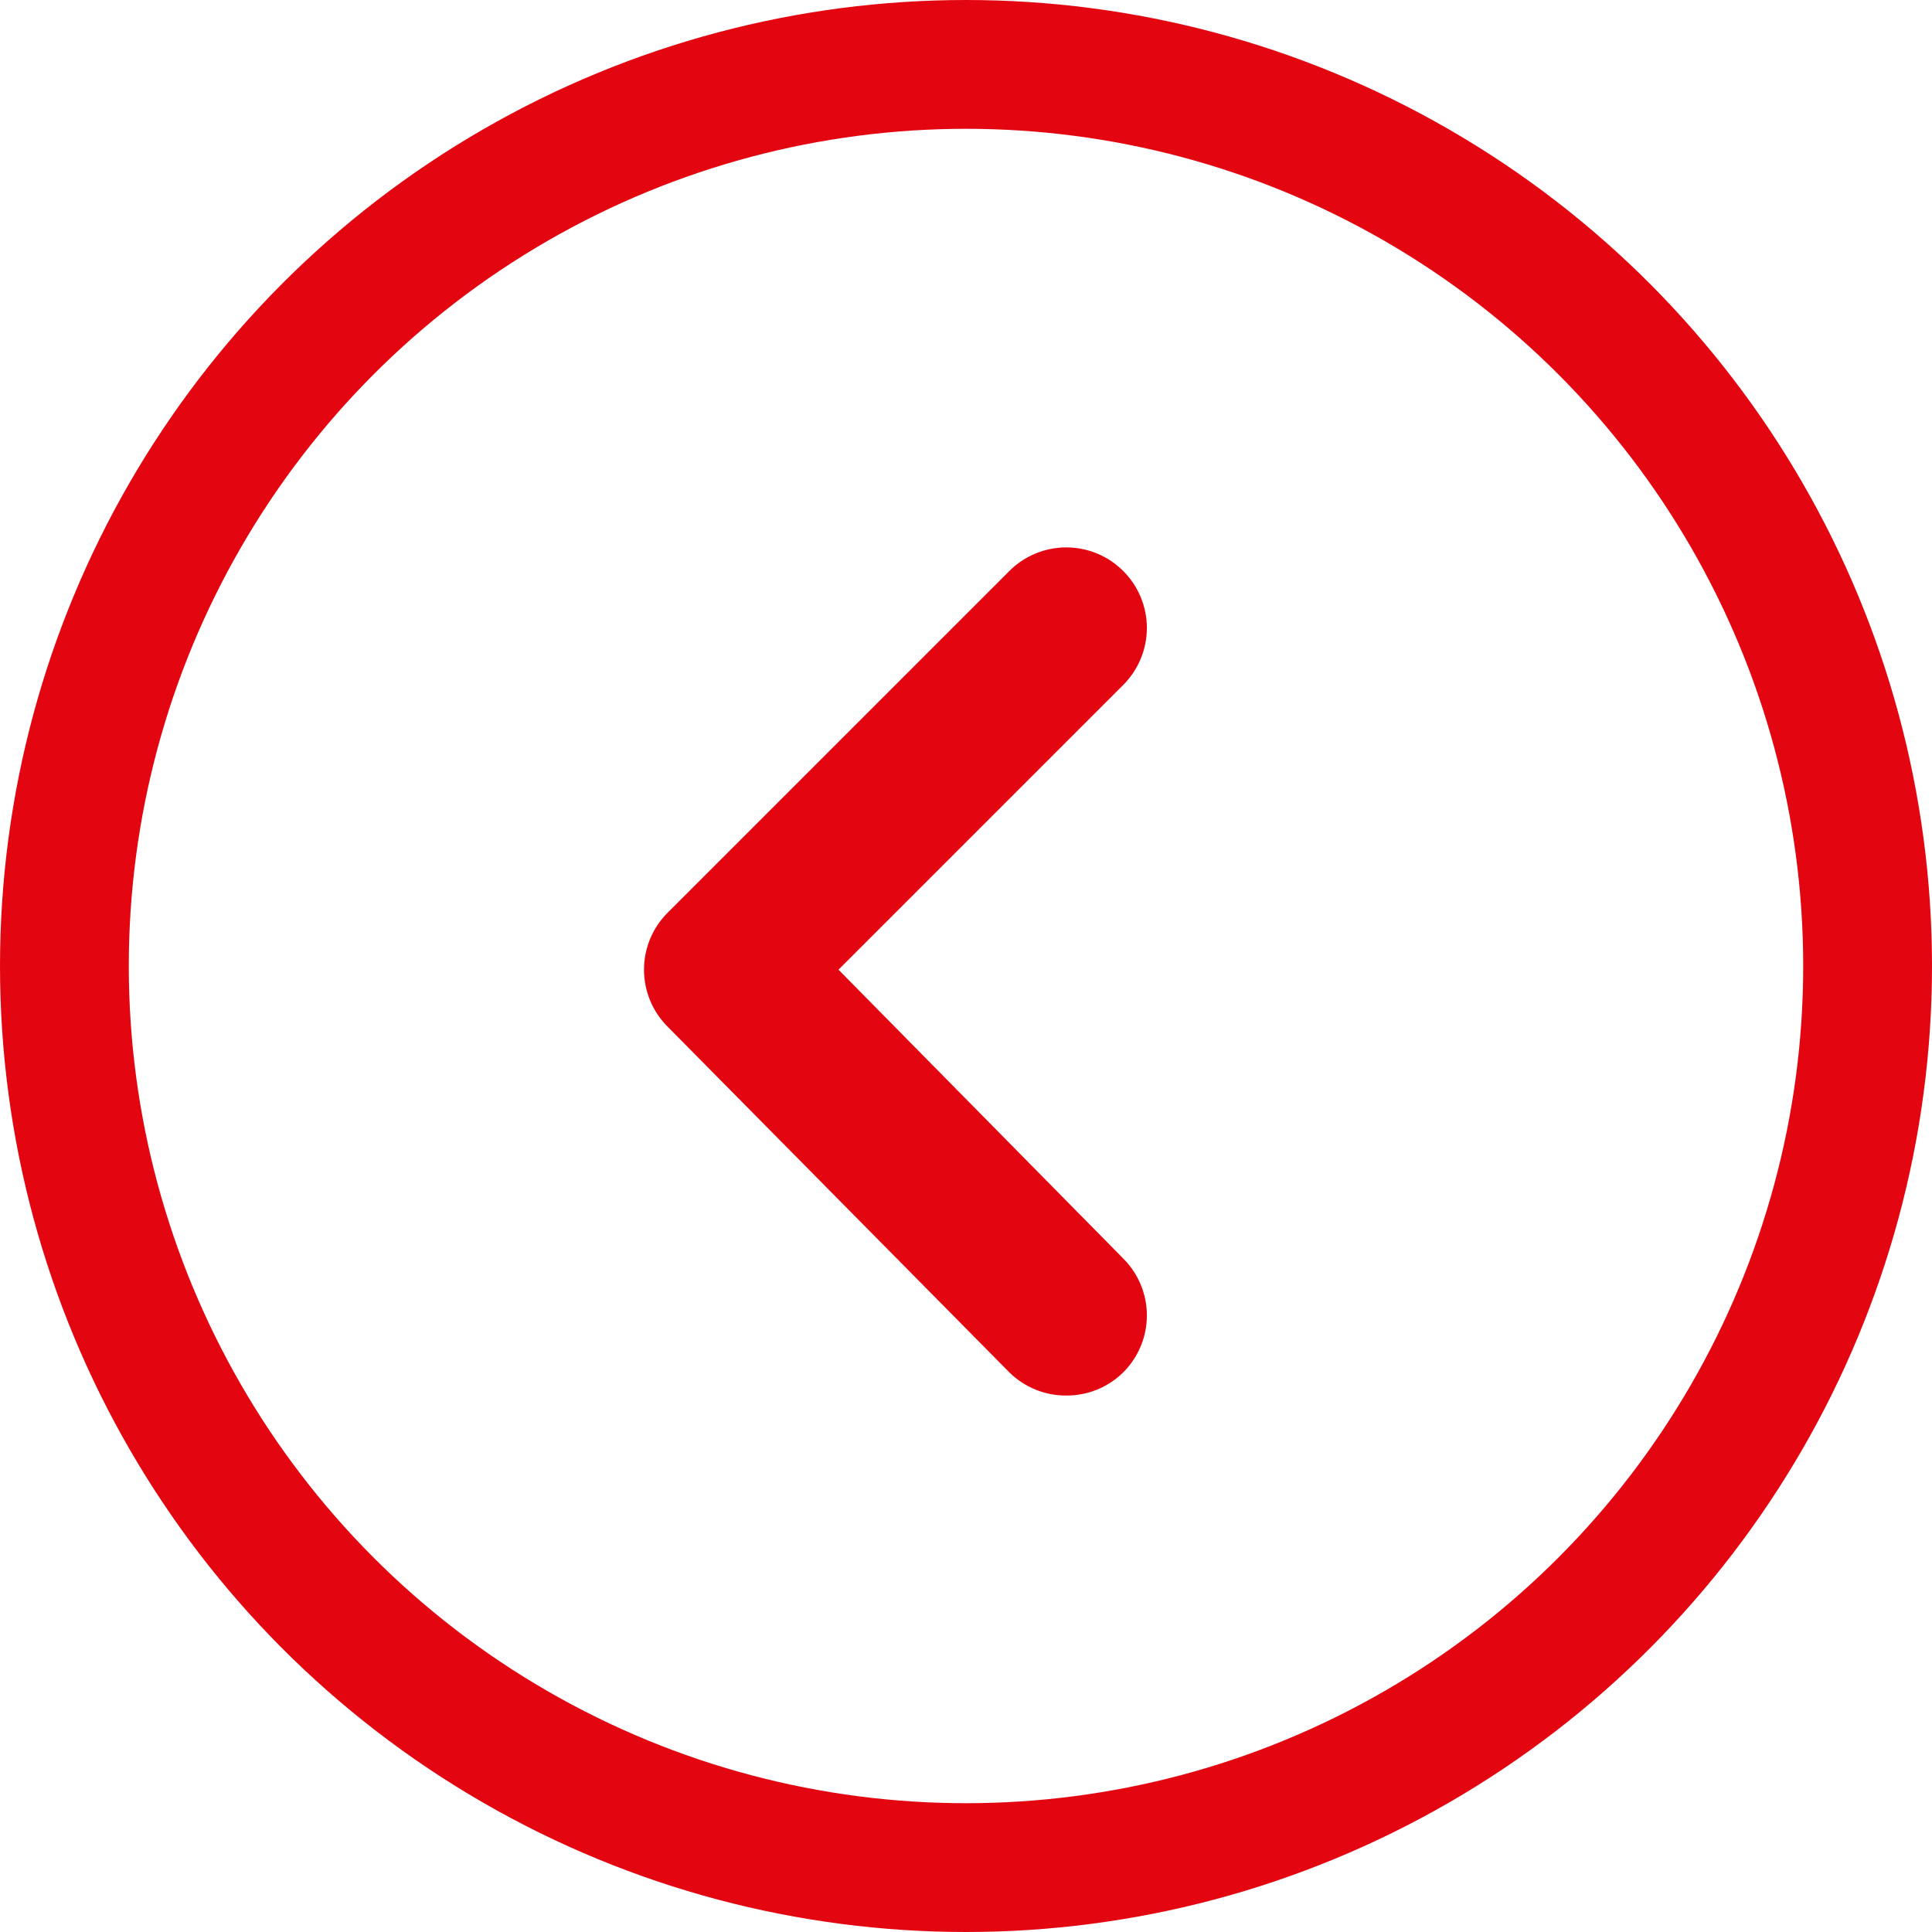
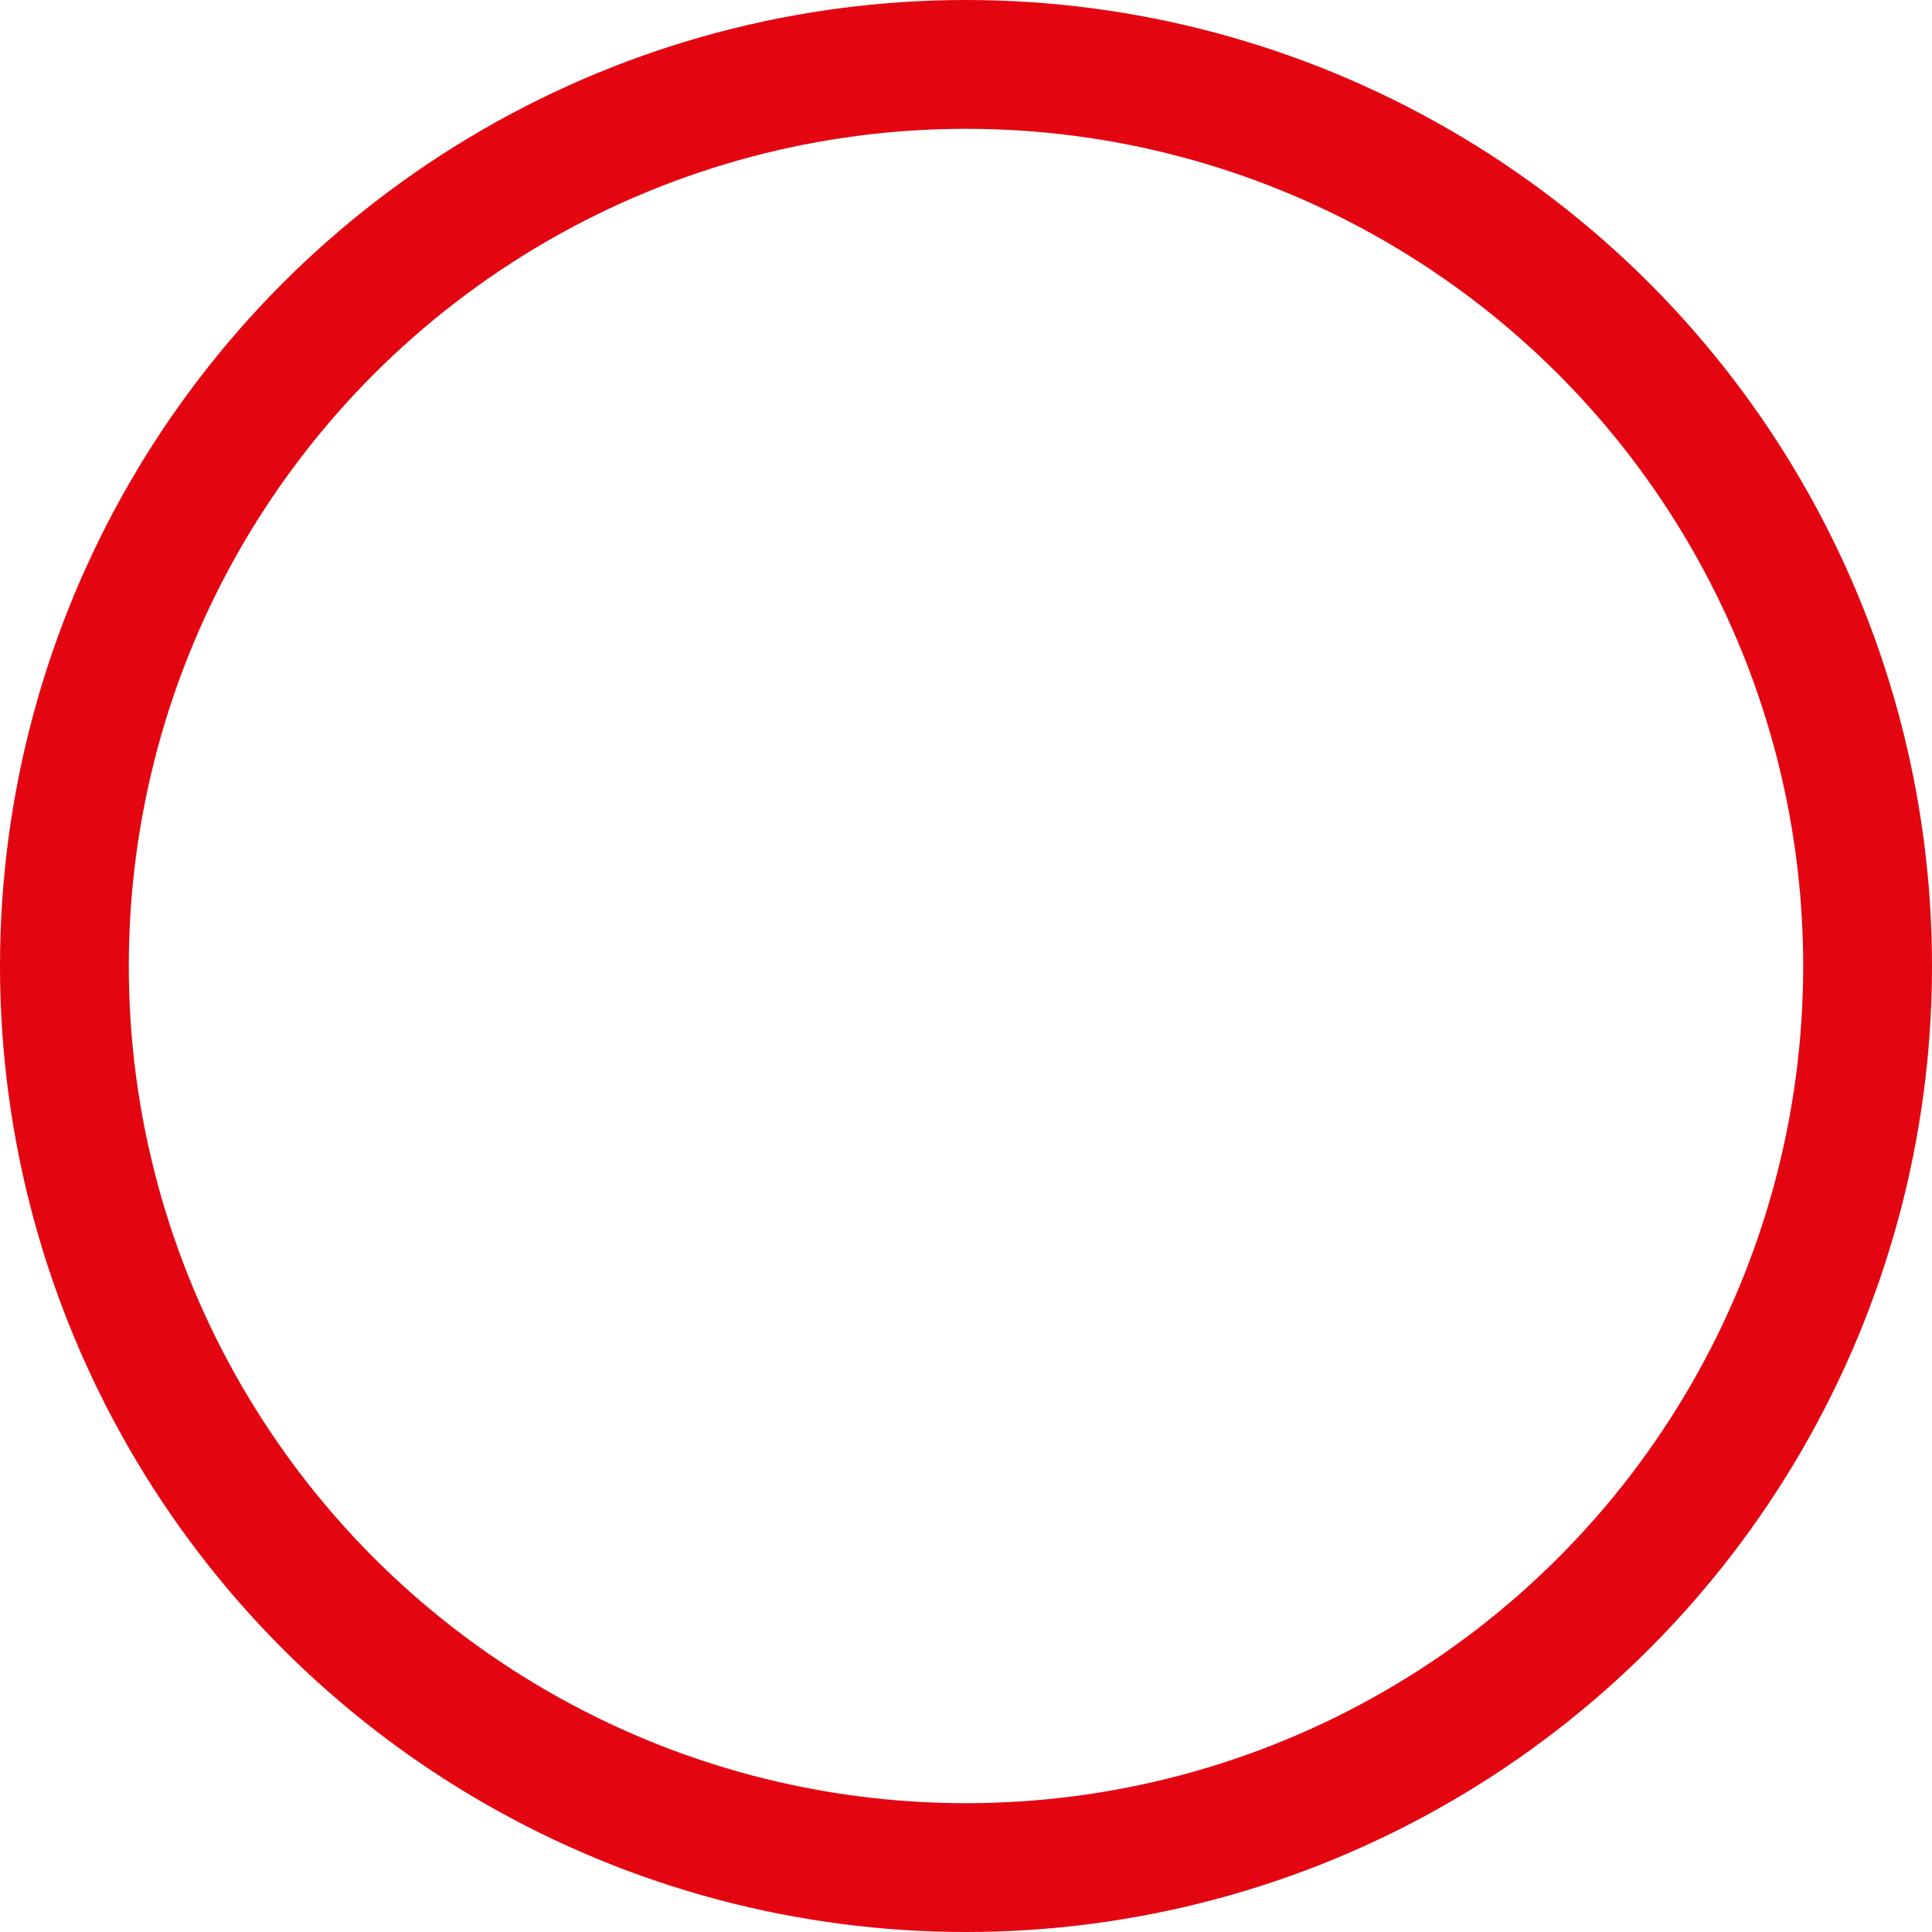
<svg xmlns="http://www.w3.org/2000/svg" width="60" height="60" viewBox="0 0 60 60" fill="none">
-   <path d="M26.04 30.114L34.889 21.265C35.355 20.796 35.617 20.163 35.617 19.502C35.617 18.841 35.355 18.208 34.889 17.739C34.657 17.505 34.381 17.319 34.076 17.192C33.771 17.065 33.444 17 33.114 17C32.785 17 32.458 17.065 32.153 17.192C31.848 17.319 31.572 17.505 31.34 17.739L20.739 28.34C20.505 28.572 20.319 28.848 20.192 29.153C20.065 29.458 20 29.785 20 30.114C20 30.445 20.065 30.771 20.192 31.076C20.319 31.381 20.505 31.657 20.739 31.89L31.34 42.614C31.573 42.846 31.85 43.029 32.155 43.154C32.459 43.278 32.785 43.341 33.114 43.34C33.444 43.341 33.77 43.278 34.074 43.154C34.379 43.029 34.656 42.846 34.889 42.614C35.355 42.146 35.617 41.513 35.617 40.852C35.617 40.191 35.355 39.558 34.889 39.09L26.04 30.114Z" fill="#E30611" />
  <circle cx="30" cy="30" r="28" stroke="#E30611" stroke-width="4" />
</svg>